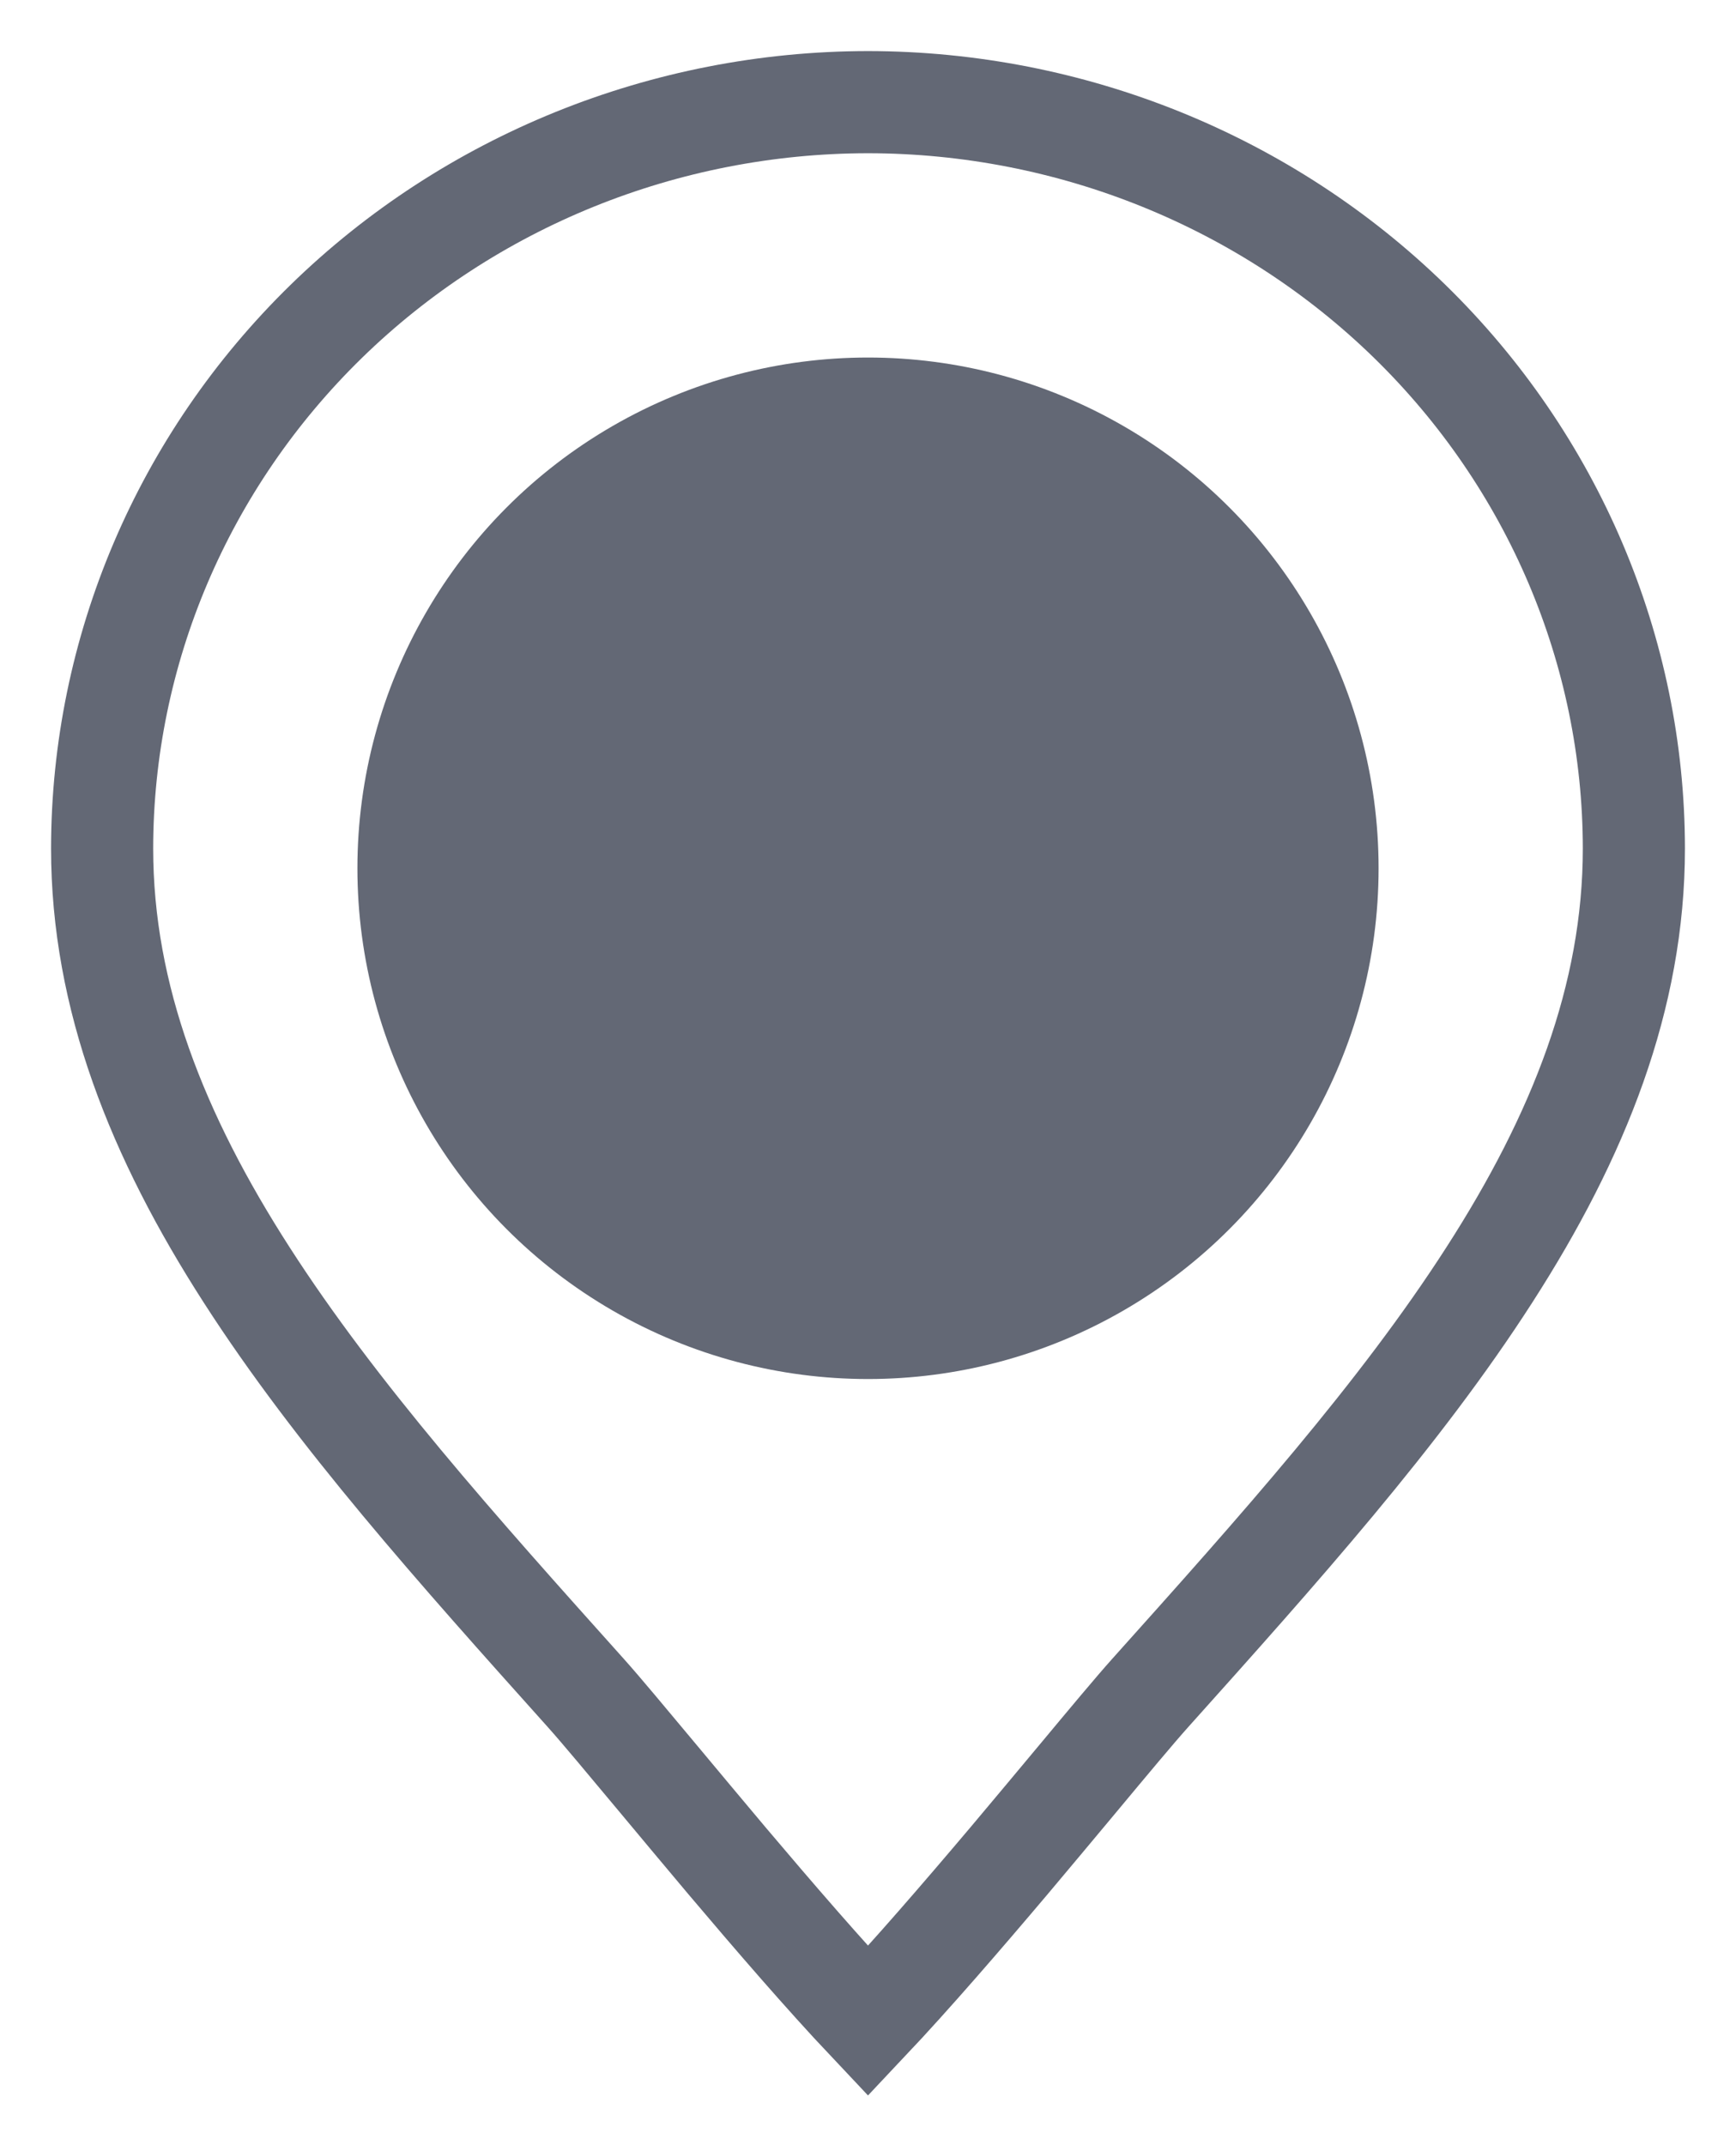
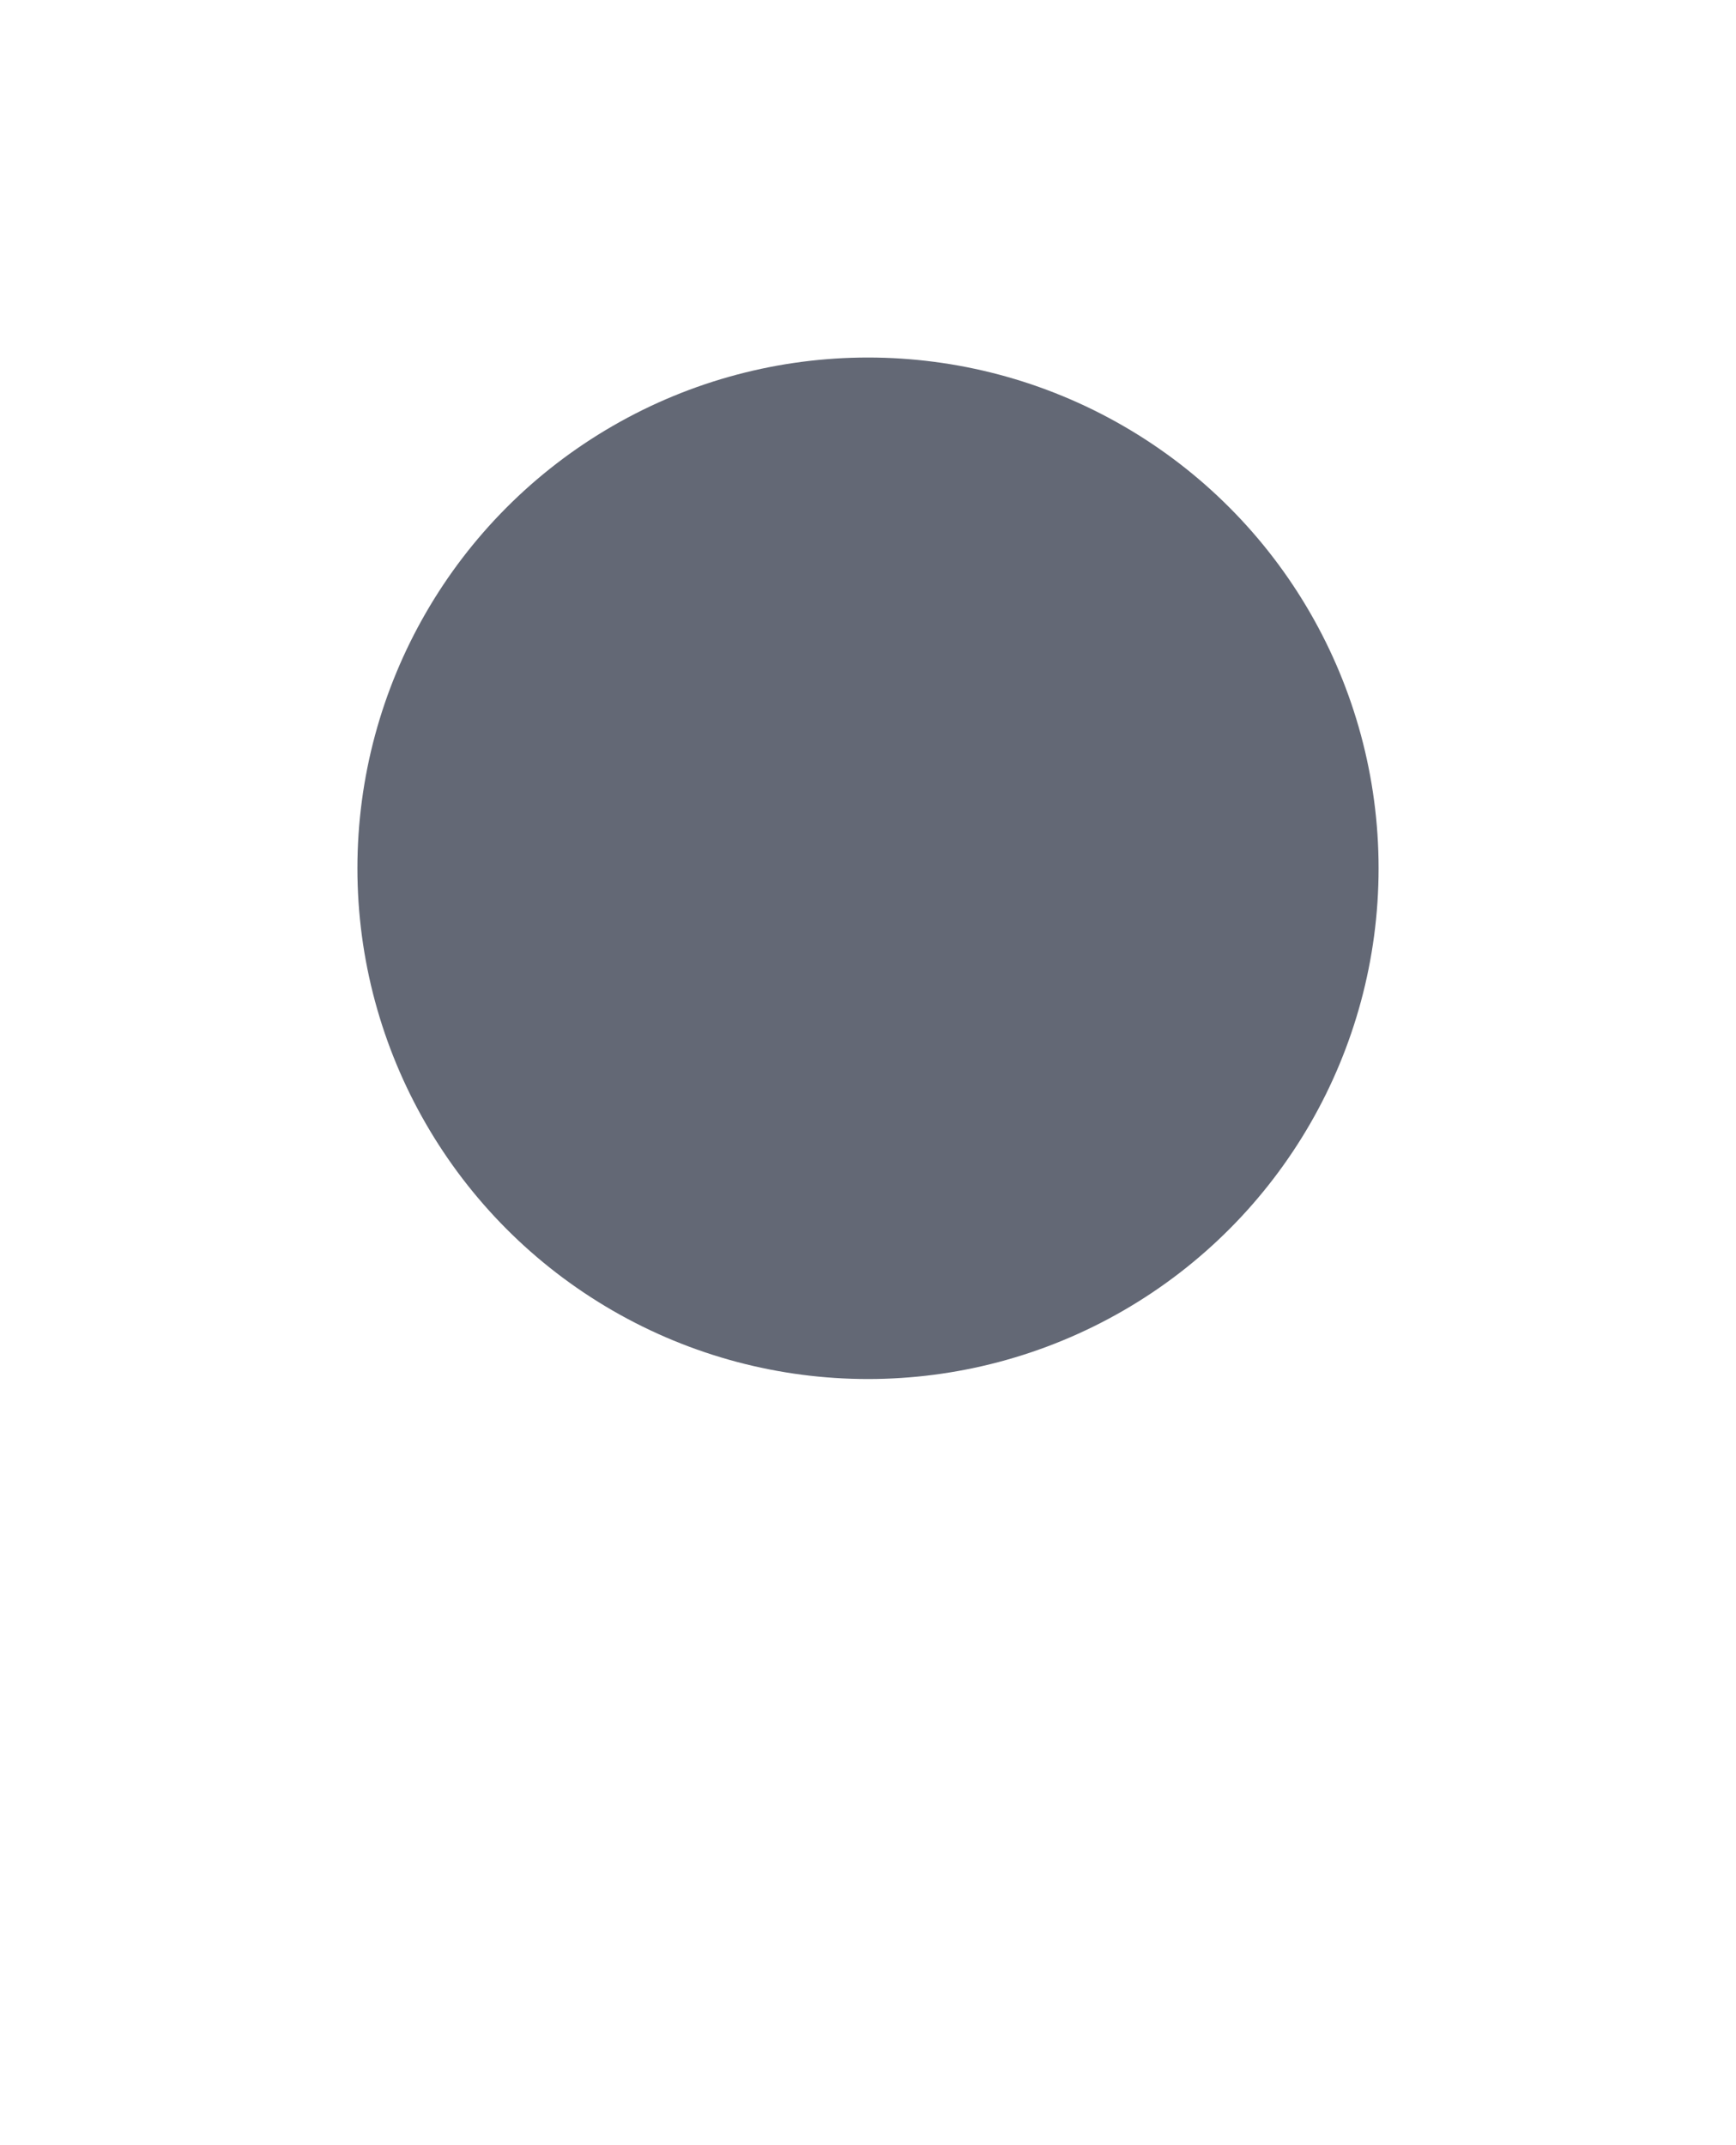
<svg xmlns="http://www.w3.org/2000/svg" width="17" height="21" viewBox="0 0 17 21" fill="none">
  <circle cx="8.5" cy="8.5" r="5" fill="#636875" />
-   <path d="M5.738 16.575L5.738 16.575C4.48 15.172 3.293 13.846 2.415 12.48C1.541 11.122 1 9.763 1 8.305C1.002 6.372 1.79 4.517 3.195 3.146C4.6 1.776 6.508 1.002 8.5 1C10.492 1.002 12.4 1.776 13.805 3.146C15.21 4.517 15.998 6.373 16 8.305C16 9.763 15.459 11.122 14.585 12.48C13.707 13.846 12.52 15.172 11.262 16.575L11.262 16.575C11.115 16.739 10.858 17.047 10.549 17.418C10.343 17.665 10.115 17.938 9.881 18.216C9.416 18.766 8.922 19.338 8.5 19.785C8.078 19.338 7.584 18.766 7.119 18.216C6.885 17.938 6.657 17.665 6.451 17.418C6.142 17.048 5.885 16.739 5.738 16.575Z" stroke="#636875" />
</svg>